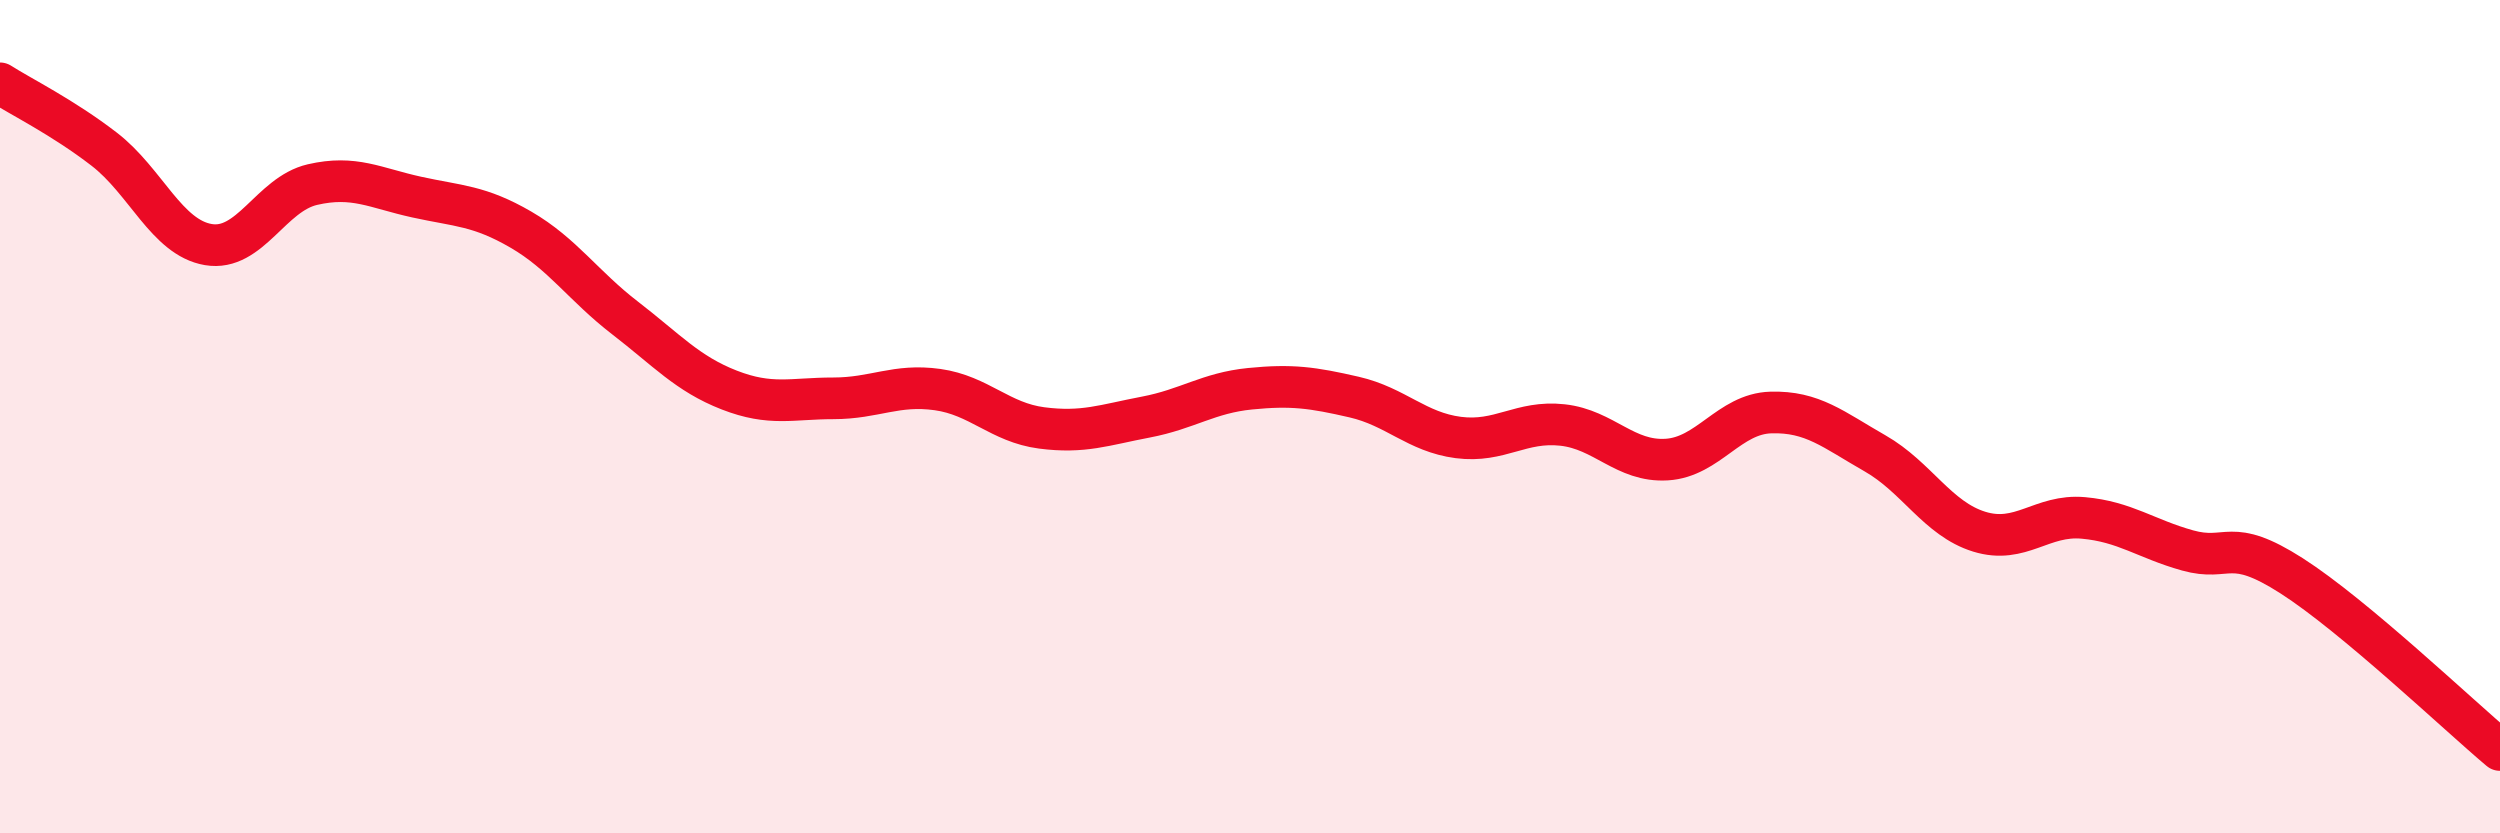
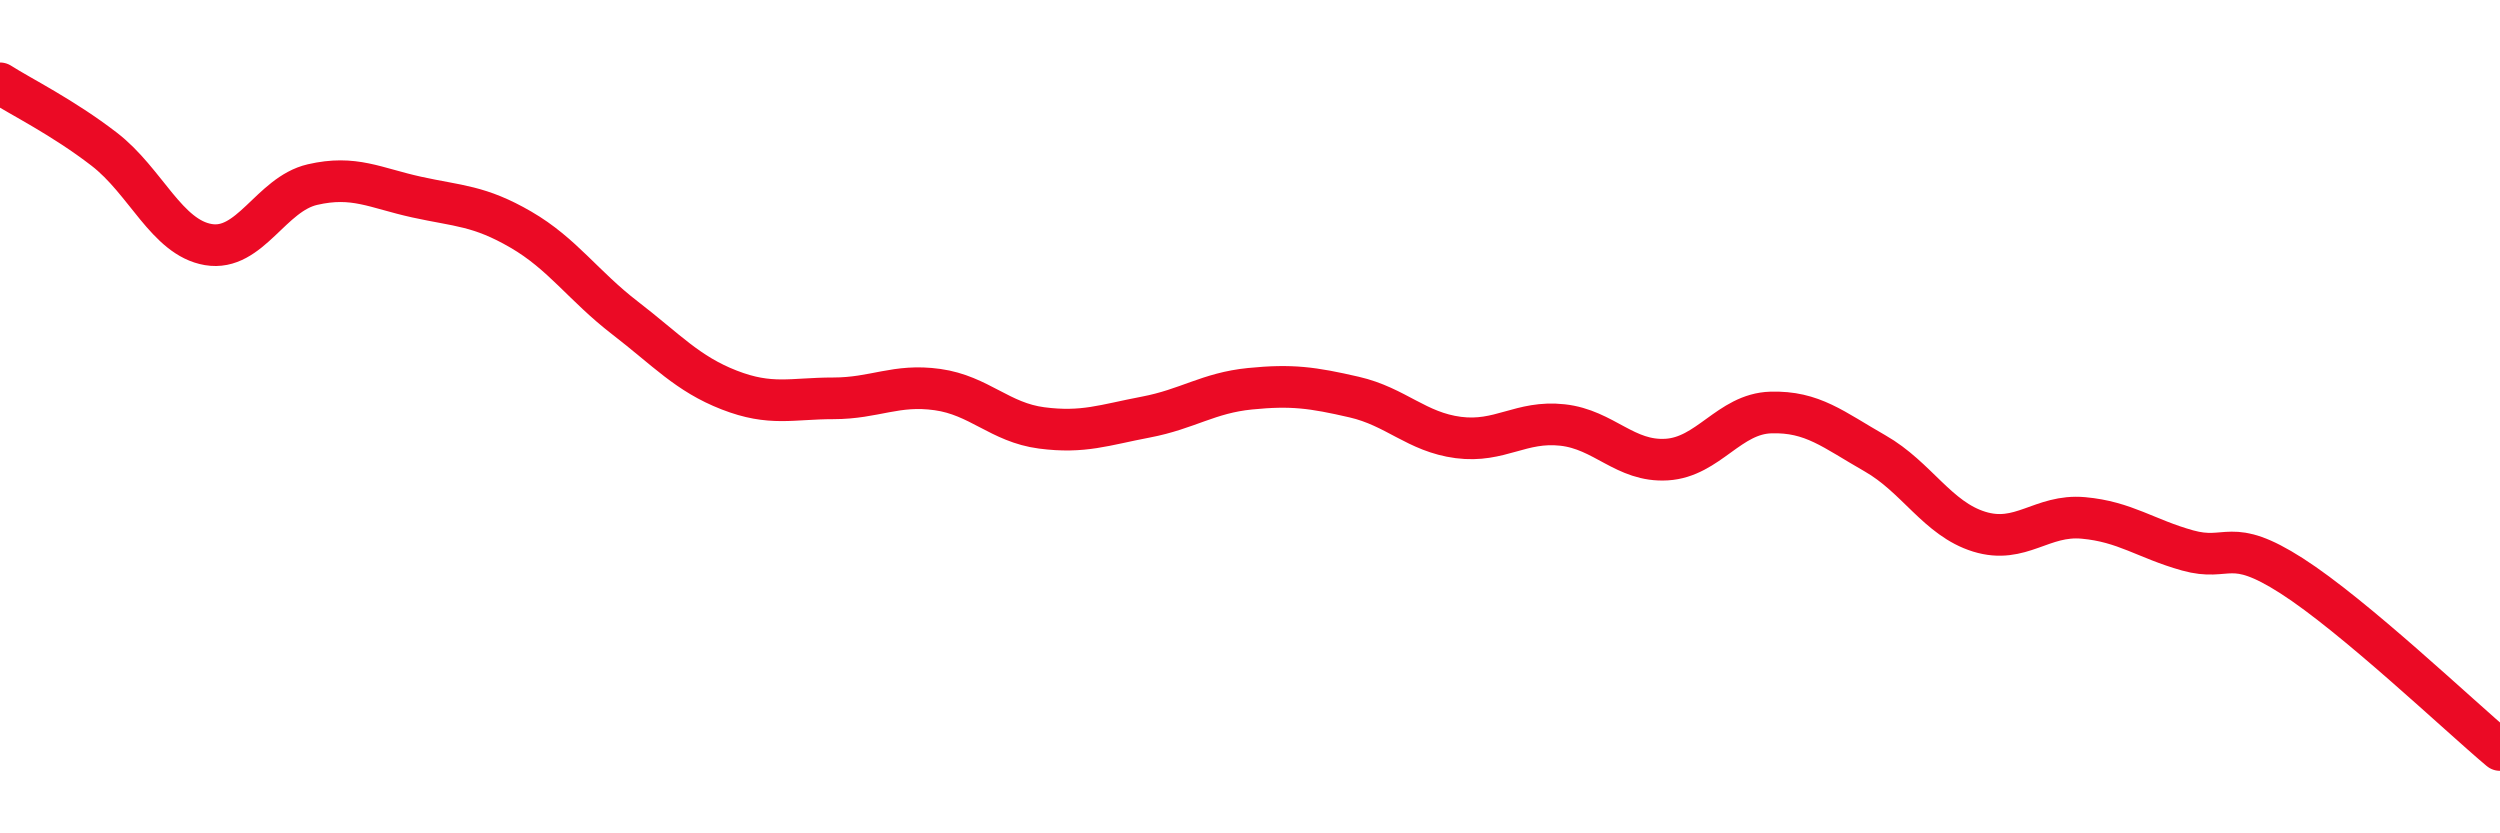
<svg xmlns="http://www.w3.org/2000/svg" width="60" height="20" viewBox="0 0 60 20">
-   <path d="M 0,2 C 0.5,2.32 1.5,2.81 2.5,3.58 C 3.5,4.35 4,5.7 5,5.87 C 6,6.04 6.5,4.66 7.5,4.43 C 8.5,4.2 9,4.51 10,4.73 C 11,4.95 11.5,4.93 12.5,5.51 C 13.5,6.09 14,6.86 15,7.63 C 16,8.4 16.5,8.97 17.5,9.36 C 18.5,9.75 19,9.56 20,9.56 C 21,9.56 21.5,9.21 22.5,9.35 C 23.5,9.49 24,10.14 25,10.27 C 26,10.4 26.5,10.2 27.5,10.01 C 28.5,9.82 29,9.43 30,9.33 C 31,9.23 31.5,9.3 32.5,9.53 C 33.5,9.76 34,10.37 35,10.5 C 36,10.63 36.5,10.09 37.5,10.2 C 38.5,10.31 39,11.09 40,11.03 C 41,10.97 41.5,9.93 42.5,9.9 C 43.5,9.87 44,10.31 45,10.88 C 46,11.45 46.5,12.45 47.5,12.76 C 48.5,13.07 49,12.34 50,12.43 C 51,12.52 51.5,12.93 52.5,13.21 C 53.5,13.49 53.5,12.86 55,13.82 C 56.5,14.78 59,17.16 60,18L60 20L0 20Z" fill="#EB0A25" opacity="0.1" stroke-linecap="round" stroke-linejoin="round" />
  <path d="M 0,2 C 0.5,2.32 1.5,2.81 2.5,3.58 C 3.5,4.35 4,5.7 5,5.87 C 6,6.04 6.5,4.66 7.5,4.43 C 8.5,4.2 9,4.51 10,4.73 C 11,4.95 11.5,4.93 12.5,5.51 C 13.5,6.09 14,6.86 15,7.63 C 16,8.4 16.5,8.97 17.5,9.36 C 18.5,9.75 19,9.56 20,9.56 C 21,9.56 21.5,9.21 22.5,9.35 C 23.5,9.49 24,10.14 25,10.27 C 26,10.4 26.5,10.2 27.5,10.01 C 28.5,9.82 29,9.43 30,9.33 C 31,9.23 31.5,9.3 32.5,9.53 C 33.5,9.76 34,10.37 35,10.5 C 36,10.63 36.5,10.09 37.5,10.2 C 38.5,10.31 39,11.09 40,11.03 C 41,10.97 41.5,9.93 42.5,9.9 C 43.5,9.87 44,10.31 45,10.88 C 46,11.45 46.5,12.45 47.5,12.76 C 48.5,13.07 49,12.34 50,12.43 C 51,12.52 51.5,12.93 52.5,13.21 C 53.5,13.49 53.5,12.86 55,13.82 C 56.5,14.78 59,17.16 60,18" stroke="#EB0A25" stroke-width="1" fill="none" stroke-linecap="round" stroke-linejoin="round" />
</svg>